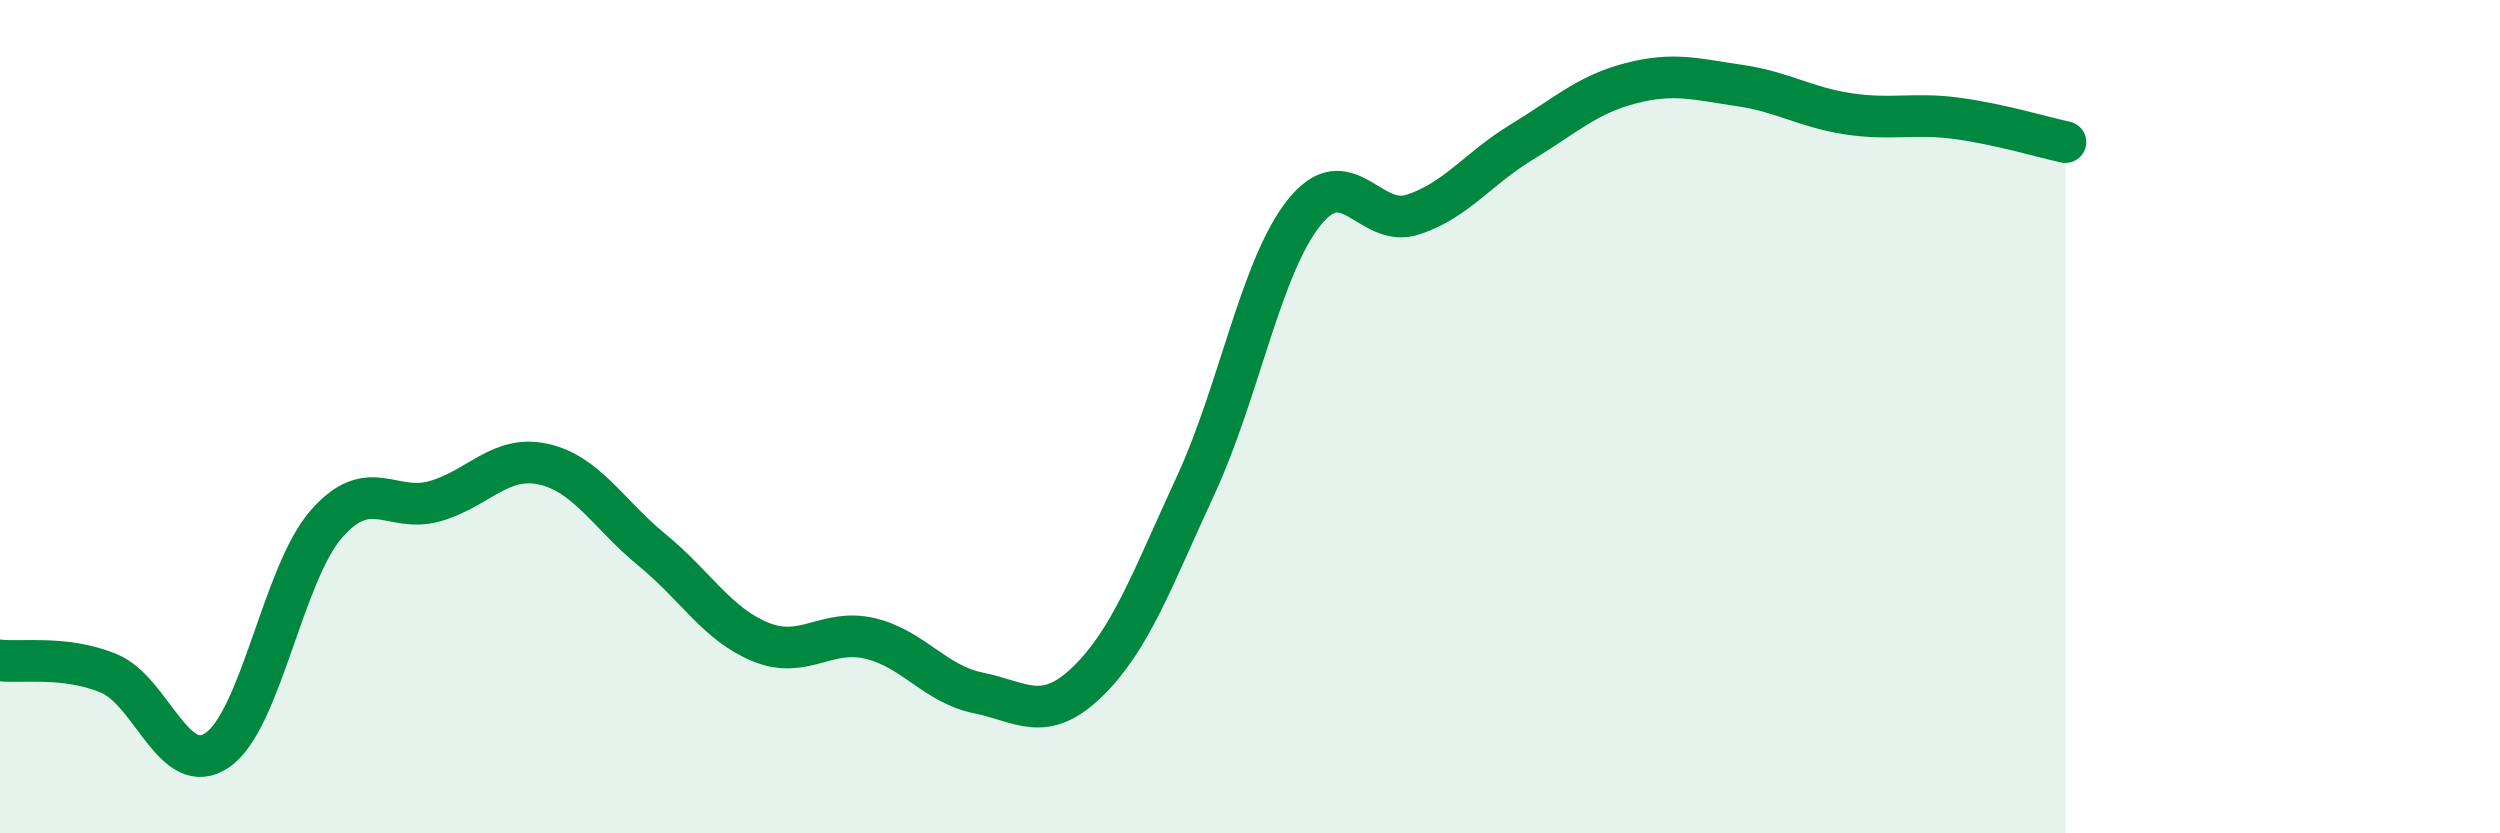
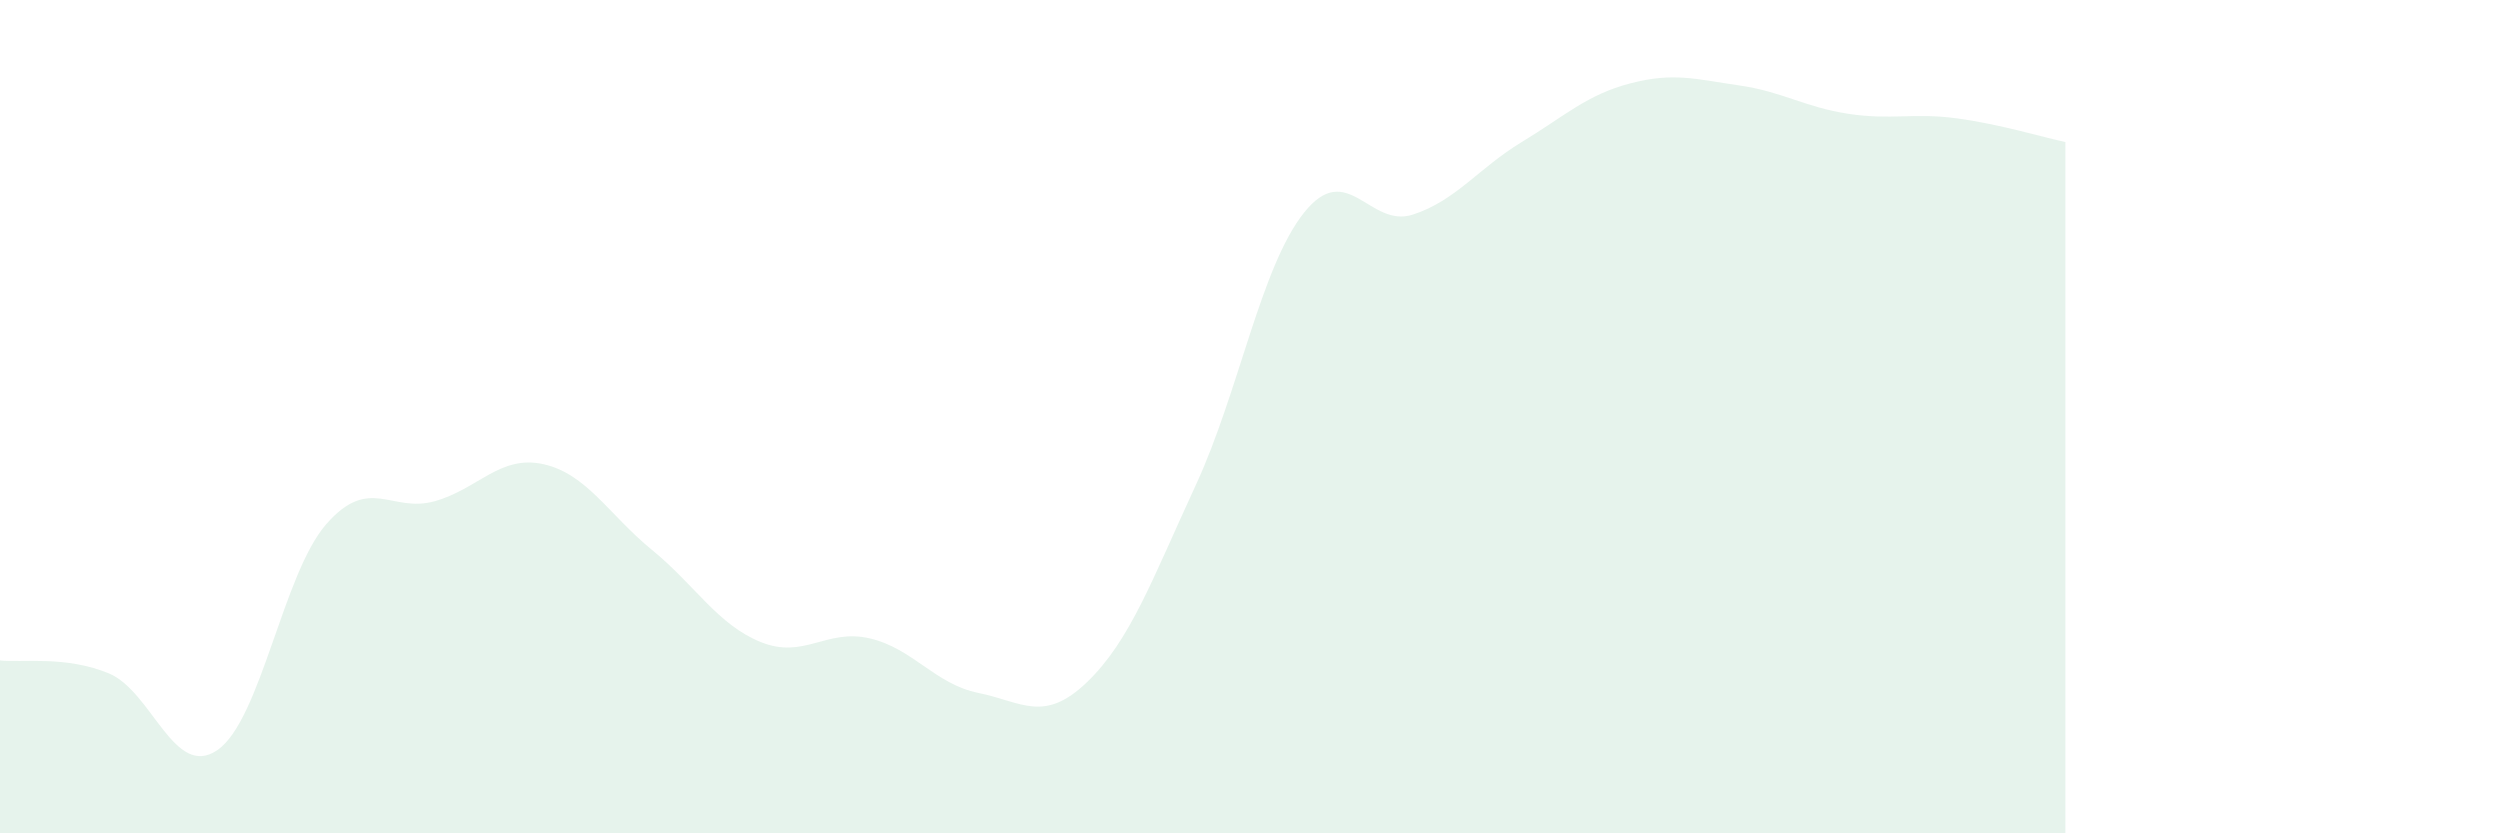
<svg xmlns="http://www.w3.org/2000/svg" width="60" height="20" viewBox="0 0 60 20">
-   <path d="M 0,15.85 C 0.52,15.91 1.57,15.73 2.61,16.16 C 3.65,16.59 4.18,18.72 5.22,18 C 6.26,17.28 6.79,13.77 7.83,12.58 C 8.87,11.39 9.39,12.32 10.43,12.03 C 11.47,11.74 12,10.91 13.04,11.14 C 14.08,11.37 14.61,12.35 15.65,13.2 C 16.69,14.05 17.22,14.99 18.26,15.41 C 19.3,15.83 19.83,15.08 20.87,15.32 C 21.91,15.56 22.44,16.42 23.48,16.63 C 24.52,16.84 25.05,17.37 26.09,16.37 C 27.13,15.37 27.66,13.89 28.7,11.64 C 29.74,9.39 30.26,6.4 31.3,5.1 C 32.34,3.8 32.87,5.49 33.91,5.15 C 34.95,4.81 35.48,4.04 36.52,3.41 C 37.56,2.78 38.09,2.27 39.13,2 C 40.17,1.73 40.7,1.9 41.74,2.05 C 42.78,2.2 43.31,2.57 44.35,2.73 C 45.39,2.89 45.92,2.7 46.96,2.84 C 48,2.98 49.05,3.3 49.57,3.41L49.57 20L0 20Z" fill="#008740" opacity="0.1" stroke-linecap="round" stroke-linejoin="round" />
-   <path d="M 0,15.85 C 0.52,15.91 1.57,15.73 2.61,16.16 C 3.65,16.59 4.18,18.72 5.22,18 C 6.26,17.28 6.79,13.77 7.83,12.58 C 8.87,11.39 9.39,12.32 10.43,12.03 C 11.47,11.74 12,10.91 13.04,11.14 C 14.08,11.37 14.61,12.35 15.65,13.2 C 16.69,14.05 17.22,14.99 18.26,15.41 C 19.3,15.83 19.83,15.08 20.87,15.32 C 21.91,15.56 22.44,16.42 23.48,16.63 C 24.52,16.84 25.05,17.37 26.09,16.37 C 27.13,15.37 27.66,13.89 28.7,11.64 C 29.74,9.39 30.26,6.4 31.3,5.1 C 32.34,3.8 32.87,5.49 33.91,5.15 C 34.95,4.81 35.48,4.04 36.52,3.41 C 37.56,2.78 38.09,2.27 39.13,2 C 40.17,1.73 40.7,1.9 41.74,2.05 C 42.78,2.2 43.31,2.57 44.35,2.73 C 45.39,2.89 45.92,2.7 46.96,2.84 C 48,2.98 49.05,3.3 49.57,3.41" stroke="#008740" stroke-width="1" fill="none" stroke-linecap="round" stroke-linejoin="round" />
+   <path d="M 0,15.85 C 0.52,15.91 1.57,15.73 2.61,16.16 C 3.65,16.59 4.18,18.72 5.22,18 C 6.26,17.28 6.79,13.77 7.83,12.58 C 8.87,11.39 9.39,12.32 10.43,12.03 C 11.47,11.74 12,10.91 13.04,11.14 C 14.08,11.37 14.61,12.35 15.65,13.2 C 16.69,14.05 17.22,14.99 18.26,15.41 C 19.3,15.83 19.83,15.08 20.87,15.32 C 21.91,15.56 22.44,16.42 23.48,16.63 C 24.52,16.84 25.05,17.37 26.09,16.37 C 27.13,15.37 27.66,13.89 28.7,11.64 C 29.74,9.39 30.26,6.4 31.3,5.1 C 32.34,3.8 32.87,5.49 33.91,5.15 C 34.95,4.81 35.48,4.04 36.52,3.41 C 37.56,2.78 38.09,2.27 39.13,2 C 40.17,1.73 40.7,1.9 41.74,2.05 C 42.78,2.2 43.31,2.57 44.35,2.73 C 45.39,2.89 45.92,2.7 46.96,2.84 C 48,2.98 49.05,3.3 49.57,3.41L49.57 20L0 20" fill="#008740" opacity="0.1" stroke-linecap="round" stroke-linejoin="round" />
</svg>